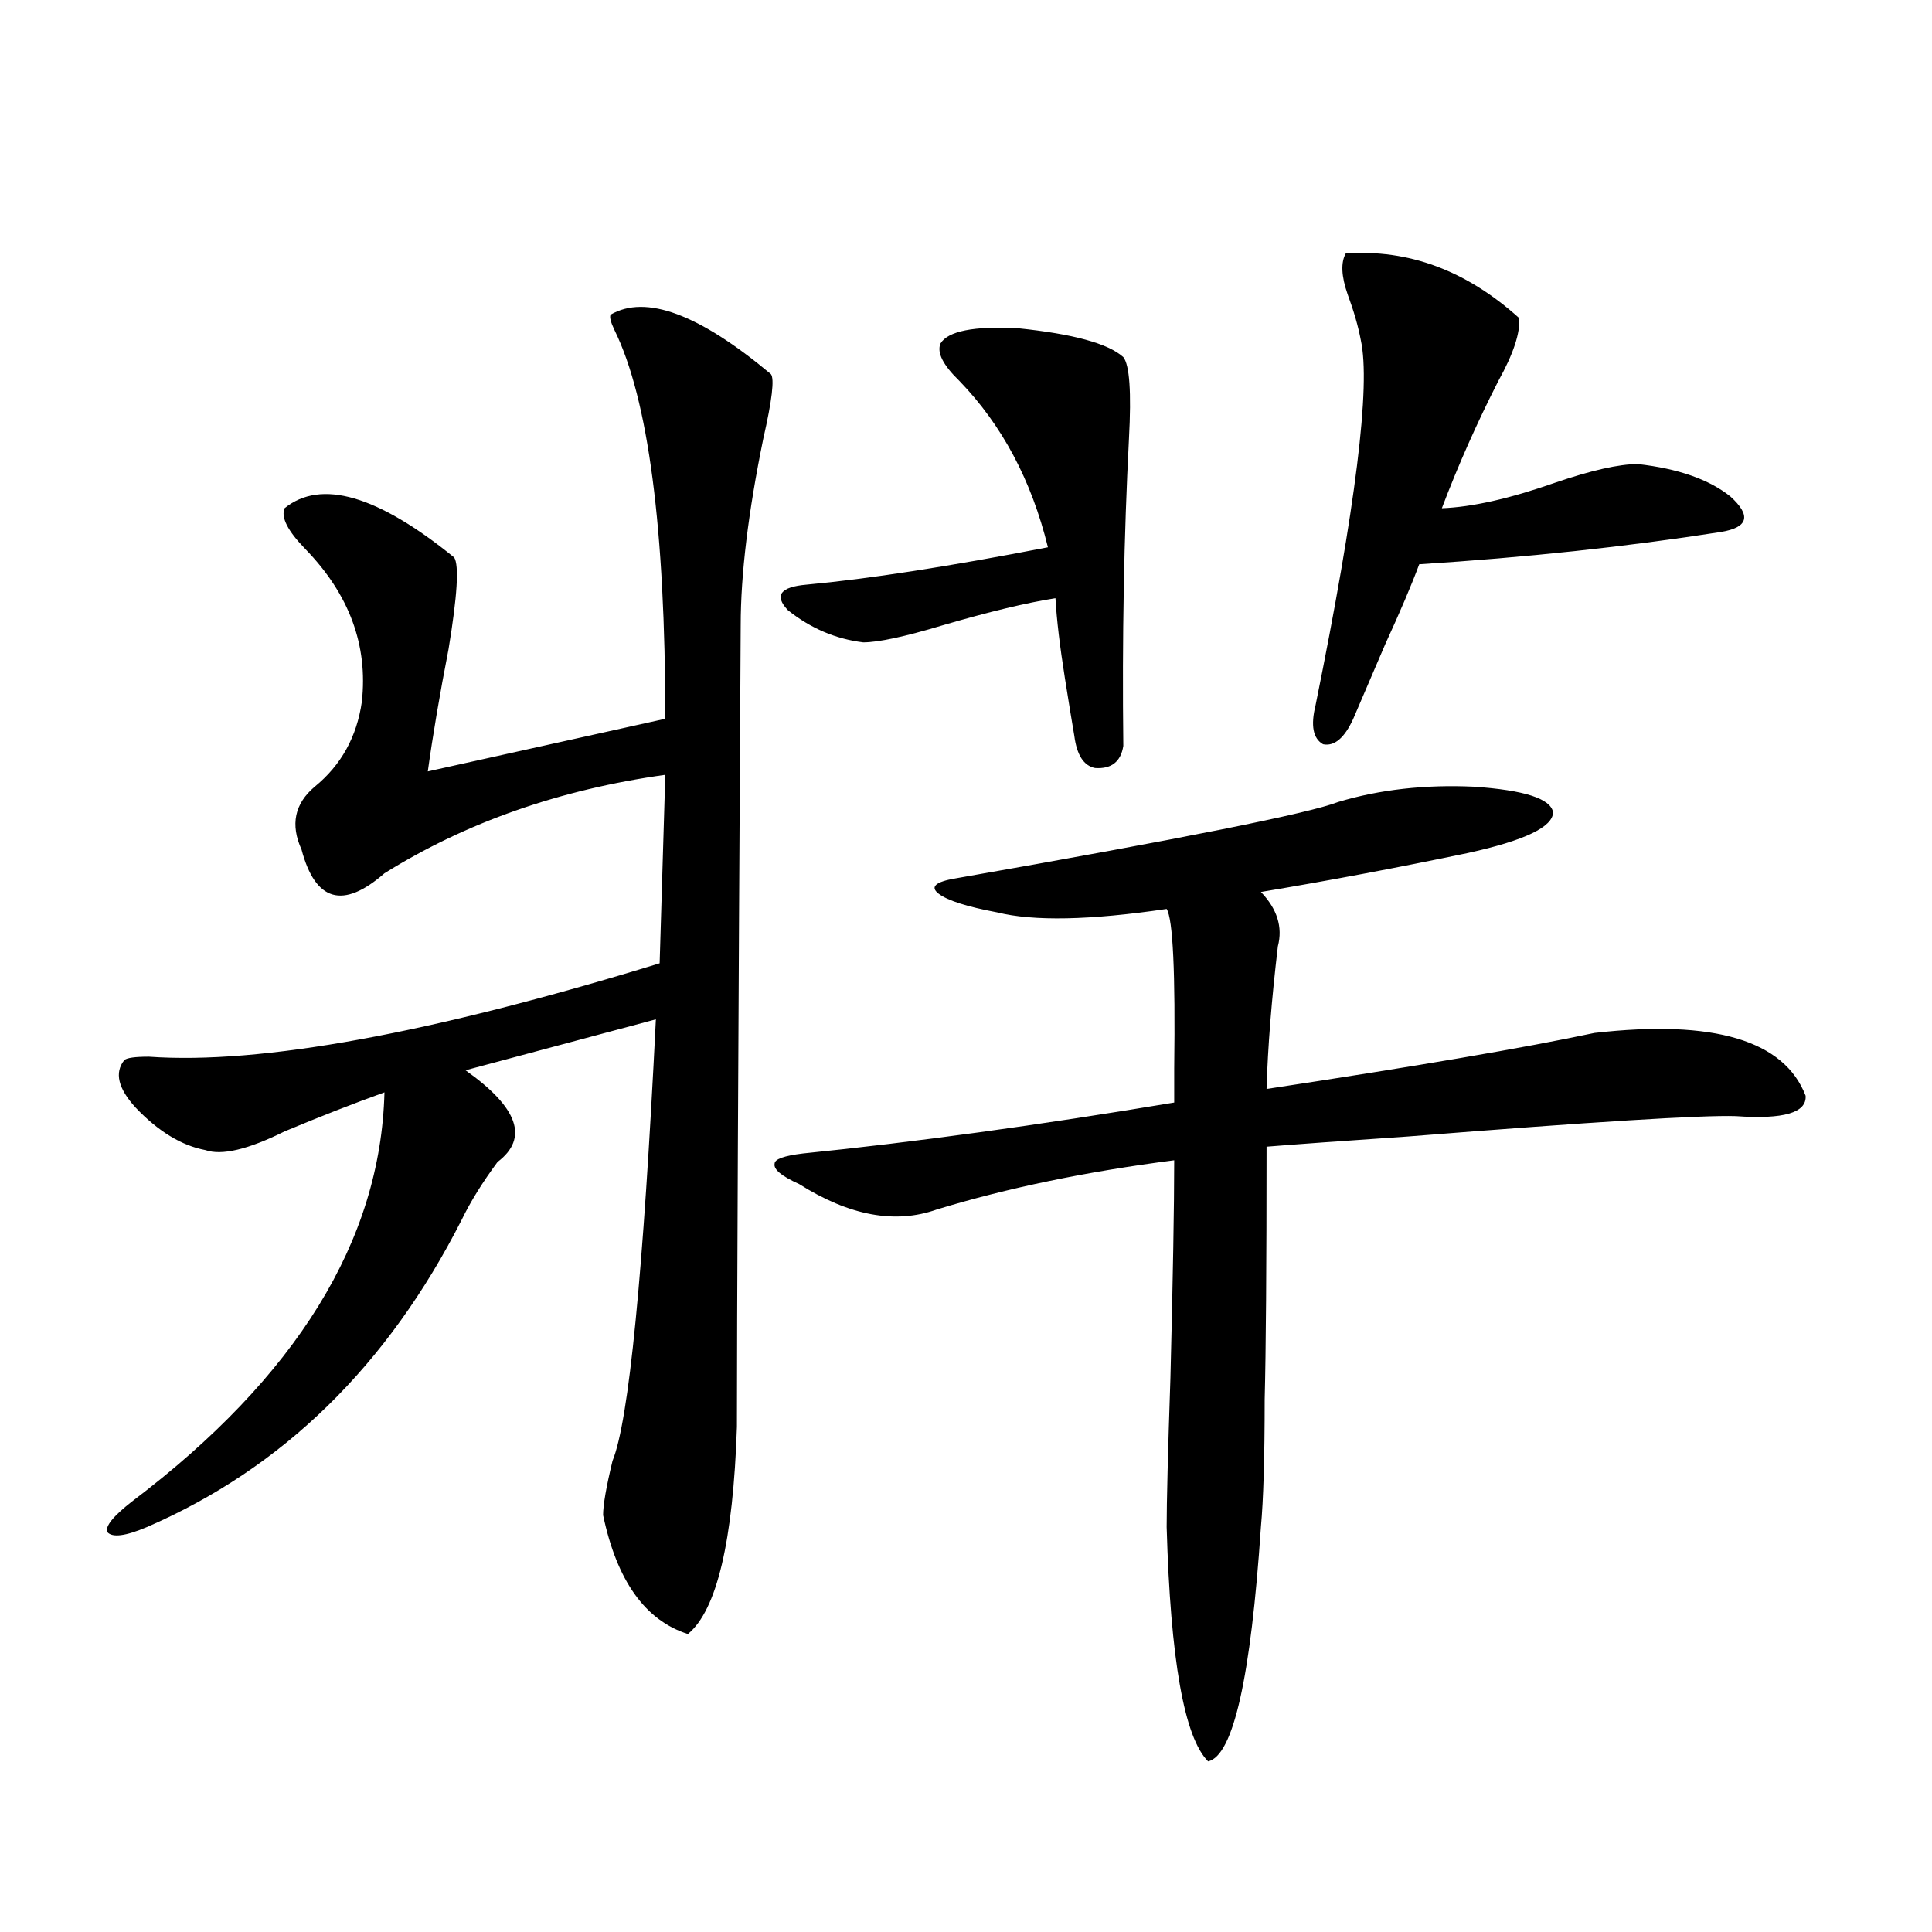
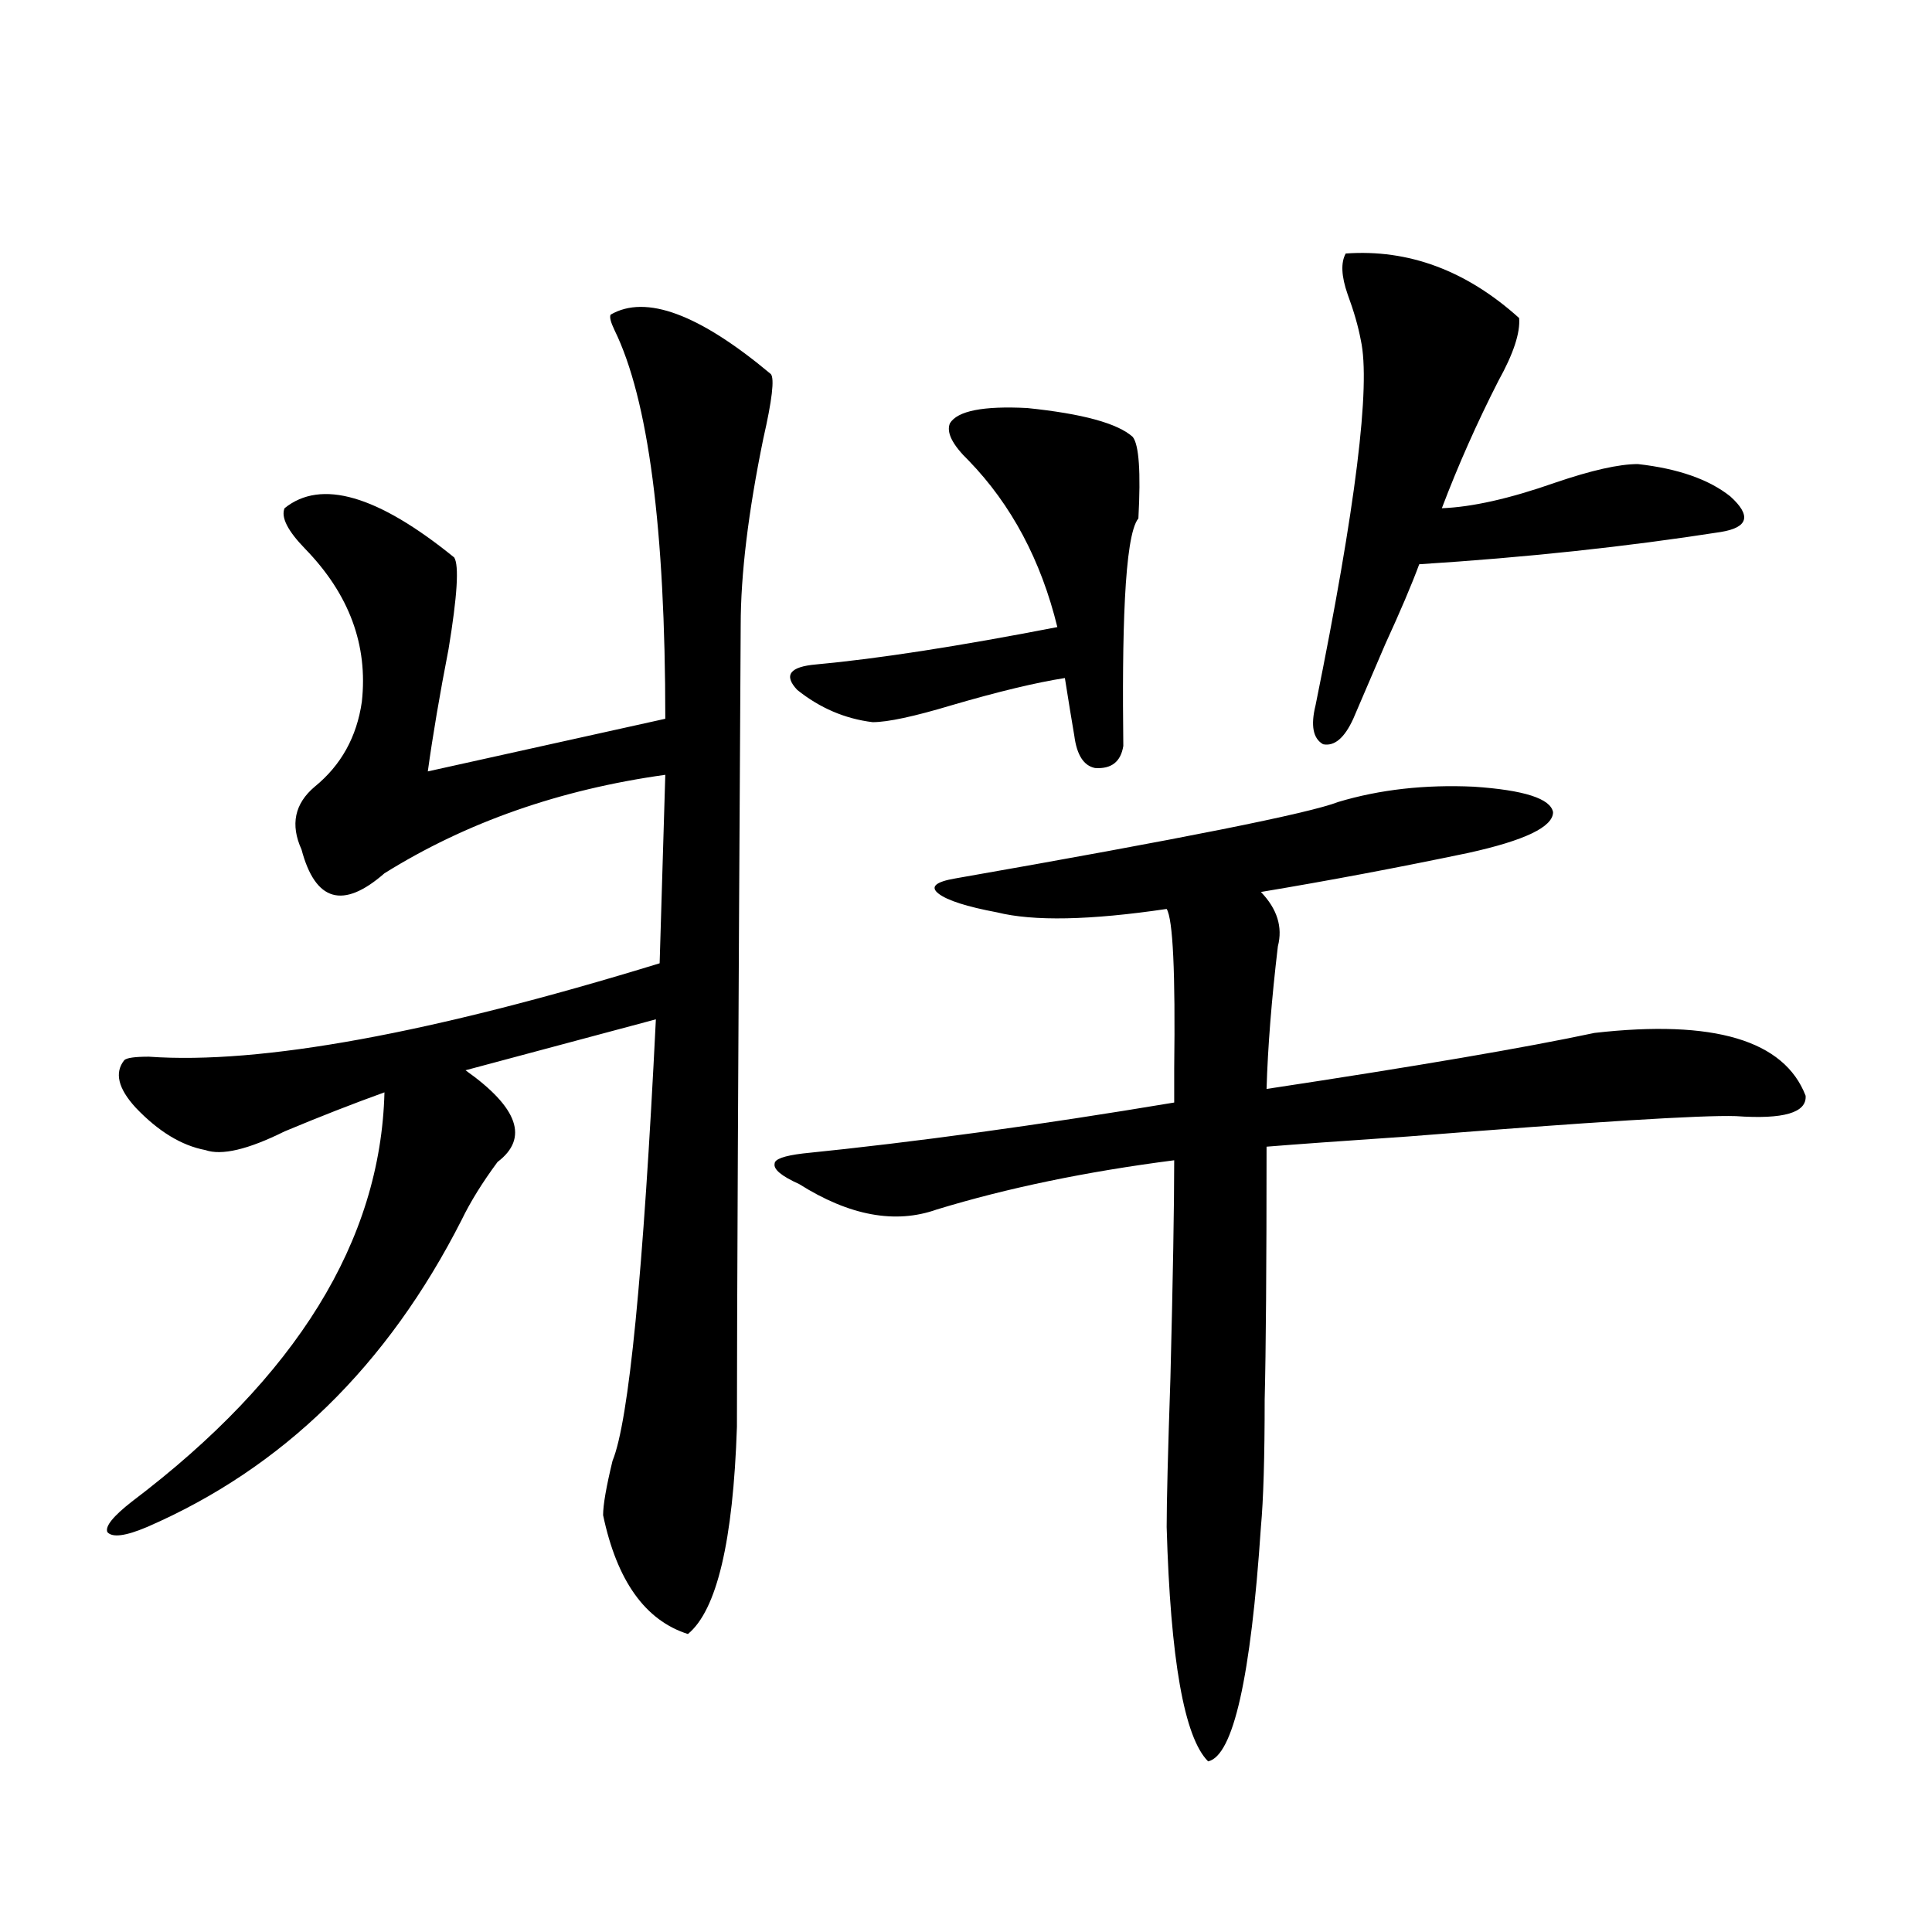
<svg xmlns="http://www.w3.org/2000/svg" version="1.1" id="图层_1" x="0px" y="0px" width="1000px" height="1000px" viewBox="0 0 1000 1000" enable-background="new 0 0 1000 1000" xml:space="preserve">
-   <path d="M316.065,162.855c18.201-10.547,45.853-0.288,82.925,30.762c1.951,2.349,0.641,13.485-3.902,33.398  c-7.805,38.095-11.707,70.313-11.707,96.68c-1.311,223.242-1.951,361.532-1.951,414.844c-1.951,59.188-10.411,94.922-25.365,107.227  c-22.118-7.031-36.752-27.548-43.901-61.523c0-5.273,1.616-14.64,4.878-28.125c8.445-20.503,15.93-96.68,22.438-228.516  l-98.534,26.367c27.316,19.336,32.835,35.156,16.585,47.461c-7.805,10.547-13.993,20.517-18.536,29.883  c-38.383,75.586-92.68,128.622-162.922,159.082c-11.067,4.696-17.896,5.575-20.487,2.637c-1.311-2.925,2.927-8.198,12.683-15.82  c85.196-64.448,128.777-135.05,130.729-211.816c-16.265,5.864-33.505,12.606-51.706,20.215c-18.872,9.38-32.53,12.606-40.975,9.668  c-12.363-2.335-24.39-9.668-36.097-21.973c-9.116-9.956-11.067-18.155-5.854-24.609c1.295-1.167,5.518-1.758,12.683-1.758  c57.879,4.106,146.002-12.003,264.383-48.34l2.927-97.559c-54.633,7.622-103.092,24.609-145.362,50.977  c-21.463,18.759-35.777,14.653-42.926-12.305c-5.854-12.882-3.583-23.73,6.829-32.52c13.658-11.124,21.783-25.776,24.39-43.945  c3.247-29.292-6.509-55.659-29.268-79.102c-9.116-9.366-12.683-16.397-10.731-21.094c18.856-15.229,48.124-6.729,87.803,25.488  c2.591,4.106,1.616,19.927-2.927,47.461c-4.558,23.442-8.14,44.536-10.731,63.281l122.923-27.246  c0-98.438-8.78-165.522-26.341-201.27C316.065,166.673,315.41,164.036,316.065,162.855z M692.642,415.102  c21.463-6.44,44.877-9.077,70.242-7.91c26.006,1.758,39.664,6.152,40.975,13.184c0,7.622-14.634,14.653-43.901,21.094  c-36.432,7.622-72.193,14.364-107.314,20.215c8.445,8.789,11.372,18.169,8.78,28.125c-3.262,27.548-5.213,52.157-5.854,73.828  c77.392-11.714,133.976-21.382,169.752-29.004c61.782-7.031,98.199,3.817,109.266,32.52c0.641,8.789-11.387,12.305-36.097,10.547  c-17.561-0.577-74.145,2.938-169.752,10.547c-34.48,2.349-58.87,4.106-73.169,5.273c0,62.114-0.335,105.771-0.976,130.957  c0,29.883-0.655,51.855-1.951,65.918c-5.213,77.921-14.313,118.351-27.316,121.289c-12.362-12.305-19.512-52.734-21.463-121.289  c0-12.882,0.641-38.672,1.951-77.344c1.296-51.554,1.951-89.058,1.951-112.5c-45.532,5.864-86.507,14.364-122.924,25.488  c-21.463,7.622-45.212,3.228-71.218-13.184c-9.115-4.093-13.338-7.608-12.683-10.547c0-2.335,4.878-4.093,14.634-5.273  c57.88-5.851,121.948-14.64,192.19-26.367c0-3.516,0-9.366,0-17.578c0.641-49.796-0.655-77.344-3.902-82.617  c-39.679,5.864-68.946,6.454-87.803,1.758c-15.609-2.925-25.7-6.152-30.243-9.668c-4.558-3.516-1.631-6.152,8.78-7.91  C611.668,434.149,677.673,420.966,692.642,415.102z M581.425,386.098c-1.311,8.212-6.188,12.017-14.634,11.426  c-5.854-1.167-9.436-6.729-10.731-16.699c-1.311-7.608-2.927-17.578-4.878-29.883c-2.606-16.397-4.237-30.171-4.878-41.309  c-14.969,2.349-34.48,7.031-58.535,14.063c-19.512,5.864-33.17,8.789-40.975,8.789c-14.313-1.758-27.316-7.319-39.023-16.699  c-7.164-7.608-3.902-12.003,9.756-13.184c31.859-2.925,73.489-9.366,124.875-19.336c-8.46-34.565-23.749-63.281-45.853-86.133  c-8.46-8.198-11.707-14.64-9.756-19.336c3.902-6.44,17.226-9.077,39.999-7.91c28.612,2.938,46.828,7.91,54.633,14.941  c3.247,4.106,4.223,18.169,2.927,42.188C581.745,277.415,580.77,330.438,581.425,386.098z M696.544,131.215  c32.515-2.335,62.438,8.789,89.754,33.398c0.641,7.622-2.927,18.457-10.731,32.52c-11.066,21.685-20.822,43.657-29.268,65.918  c15.609-0.577,35.121-4.972,58.535-13.184c18.856-6.44,33.17-9.668,42.926-9.668c20.808,2.349,36.737,7.91,47.804,16.699  c11.052,9.97,9.421,16.122-4.878,18.457c-48.779,7.622-100.82,13.184-156.094,16.699c-3.902,10.547-9.756,24.321-17.561,41.309  c-6.509,15.243-12.042,28.125-16.585,38.672c-4.558,9.97-9.756,14.364-15.609,13.184c-5.213-2.925-6.509-9.668-3.902-20.215  c20.808-102.53,28.612-165.522,23.414-188.965c-1.311-7.031-3.582-14.941-6.829-23.73  C694.258,142.942,693.938,135.911,696.544,131.215z" />
+   <path d="M316.065,162.855c18.201-10.547,45.853-0.288,82.925,30.762c1.951,2.349,0.641,13.485-3.902,33.398  c-7.805,38.095-11.707,70.313-11.707,96.68c-1.311,223.242-1.951,361.532-1.951,414.844c-1.951,59.188-10.411,94.922-25.365,107.227  c-22.118-7.031-36.752-27.548-43.901-61.523c0-5.273,1.616-14.64,4.878-28.125c8.445-20.503,15.93-96.68,22.438-228.516  l-98.534,26.367c27.316,19.336,32.835,35.156,16.585,47.461c-7.805,10.547-13.993,20.517-18.536,29.883  c-38.383,75.586-92.68,128.622-162.922,159.082c-11.067,4.696-17.896,5.575-20.487,2.637c-1.311-2.925,2.927-8.198,12.683-15.82  c85.196-64.448,128.777-135.05,130.729-211.816c-16.265,5.864-33.505,12.606-51.706,20.215c-18.872,9.38-32.53,12.606-40.975,9.668  c-12.363-2.335-24.39-9.668-36.097-21.973c-9.116-9.956-11.067-18.155-5.854-24.609c1.295-1.167,5.518-1.758,12.683-1.758  c57.879,4.106,146.002-12.003,264.383-48.34l2.927-97.559c-54.633,7.622-103.092,24.609-145.362,50.977  c-21.463,18.759-35.777,14.653-42.926-12.305c-5.854-12.882-3.583-23.73,6.829-32.52c13.658-11.124,21.783-25.776,24.39-43.945  c3.247-29.292-6.509-55.659-29.268-79.102c-9.116-9.366-12.683-16.397-10.731-21.094c18.856-15.229,48.124-6.729,87.803,25.488  c2.591,4.106,1.616,19.927-2.927,47.461c-4.558,23.442-8.14,44.536-10.731,63.281l122.923-27.246  c0-98.438-8.78-165.522-26.341-201.27C316.065,166.673,315.41,164.036,316.065,162.855z M692.642,415.102  c21.463-6.44,44.877-9.077,70.242-7.91c26.006,1.758,39.664,6.152,40.975,13.184c0,7.622-14.634,14.653-43.901,21.094  c-36.432,7.622-72.193,14.364-107.314,20.215c8.445,8.789,11.372,18.169,8.78,28.125c-3.262,27.548-5.213,52.157-5.854,73.828  c77.392-11.714,133.976-21.382,169.752-29.004c61.782-7.031,98.199,3.817,109.266,32.52c0.641,8.789-11.387,12.305-36.097,10.547  c-17.561-0.577-74.145,2.938-169.752,10.547c-34.48,2.349-58.87,4.106-73.169,5.273c0,62.114-0.335,105.771-0.976,130.957  c0,29.883-0.655,51.855-1.951,65.918c-5.213,77.921-14.313,118.351-27.316,121.289c-12.362-12.305-19.512-52.734-21.463-121.289  c0-12.882,0.641-38.672,1.951-77.344c1.296-51.554,1.951-89.058,1.951-112.5c-45.532,5.864-86.507,14.364-122.924,25.488  c-21.463,7.622-45.212,3.228-71.218-13.184c-9.115-4.093-13.338-7.608-12.683-10.547c0-2.335,4.878-4.093,14.634-5.273  c57.88-5.851,121.948-14.64,192.19-26.367c0-3.516,0-9.366,0-17.578c0.641-49.796-0.655-77.344-3.902-82.617  c-39.679,5.864-68.946,6.454-87.803,1.758c-15.609-2.925-25.7-6.152-30.243-9.668c-4.558-3.516-1.631-6.152,8.78-7.91  C611.668,434.149,677.673,420.966,692.642,415.102z M581.425,386.098c-1.311,8.212-6.188,12.017-14.634,11.426  c-5.854-1.167-9.436-6.729-10.731-16.699c-1.311-7.608-2.927-17.578-4.878-29.883c-14.969,2.349-34.48,7.031-58.535,14.063c-19.512,5.864-33.17,8.789-40.975,8.789c-14.313-1.758-27.316-7.319-39.023-16.699  c-7.164-7.608-3.902-12.003,9.756-13.184c31.859-2.925,73.489-9.366,124.875-19.336c-8.46-34.565-23.749-63.281-45.853-86.133  c-8.46-8.198-11.707-14.64-9.756-19.336c3.902-6.44,17.226-9.077,39.999-7.91c28.612,2.938,46.828,7.91,54.633,14.941  c3.247,4.106,4.223,18.169,2.927,42.188C581.745,277.415,580.77,330.438,581.425,386.098z M696.544,131.215  c32.515-2.335,62.438,8.789,89.754,33.398c0.641,7.622-2.927,18.457-10.731,32.52c-11.066,21.685-20.822,43.657-29.268,65.918  c15.609-0.577,35.121-4.972,58.535-13.184c18.856-6.44,33.17-9.668,42.926-9.668c20.808,2.349,36.737,7.91,47.804,16.699  c11.052,9.97,9.421,16.122-4.878,18.457c-48.779,7.622-100.82,13.184-156.094,16.699c-3.902,10.547-9.756,24.321-17.561,41.309  c-6.509,15.243-12.042,28.125-16.585,38.672c-4.558,9.97-9.756,14.364-15.609,13.184c-5.213-2.925-6.509-9.668-3.902-20.215  c20.808-102.53,28.612-165.522,23.414-188.965c-1.311-7.031-3.582-14.941-6.829-23.73  C694.258,142.942,693.938,135.911,696.544,131.215z" />
</svg>